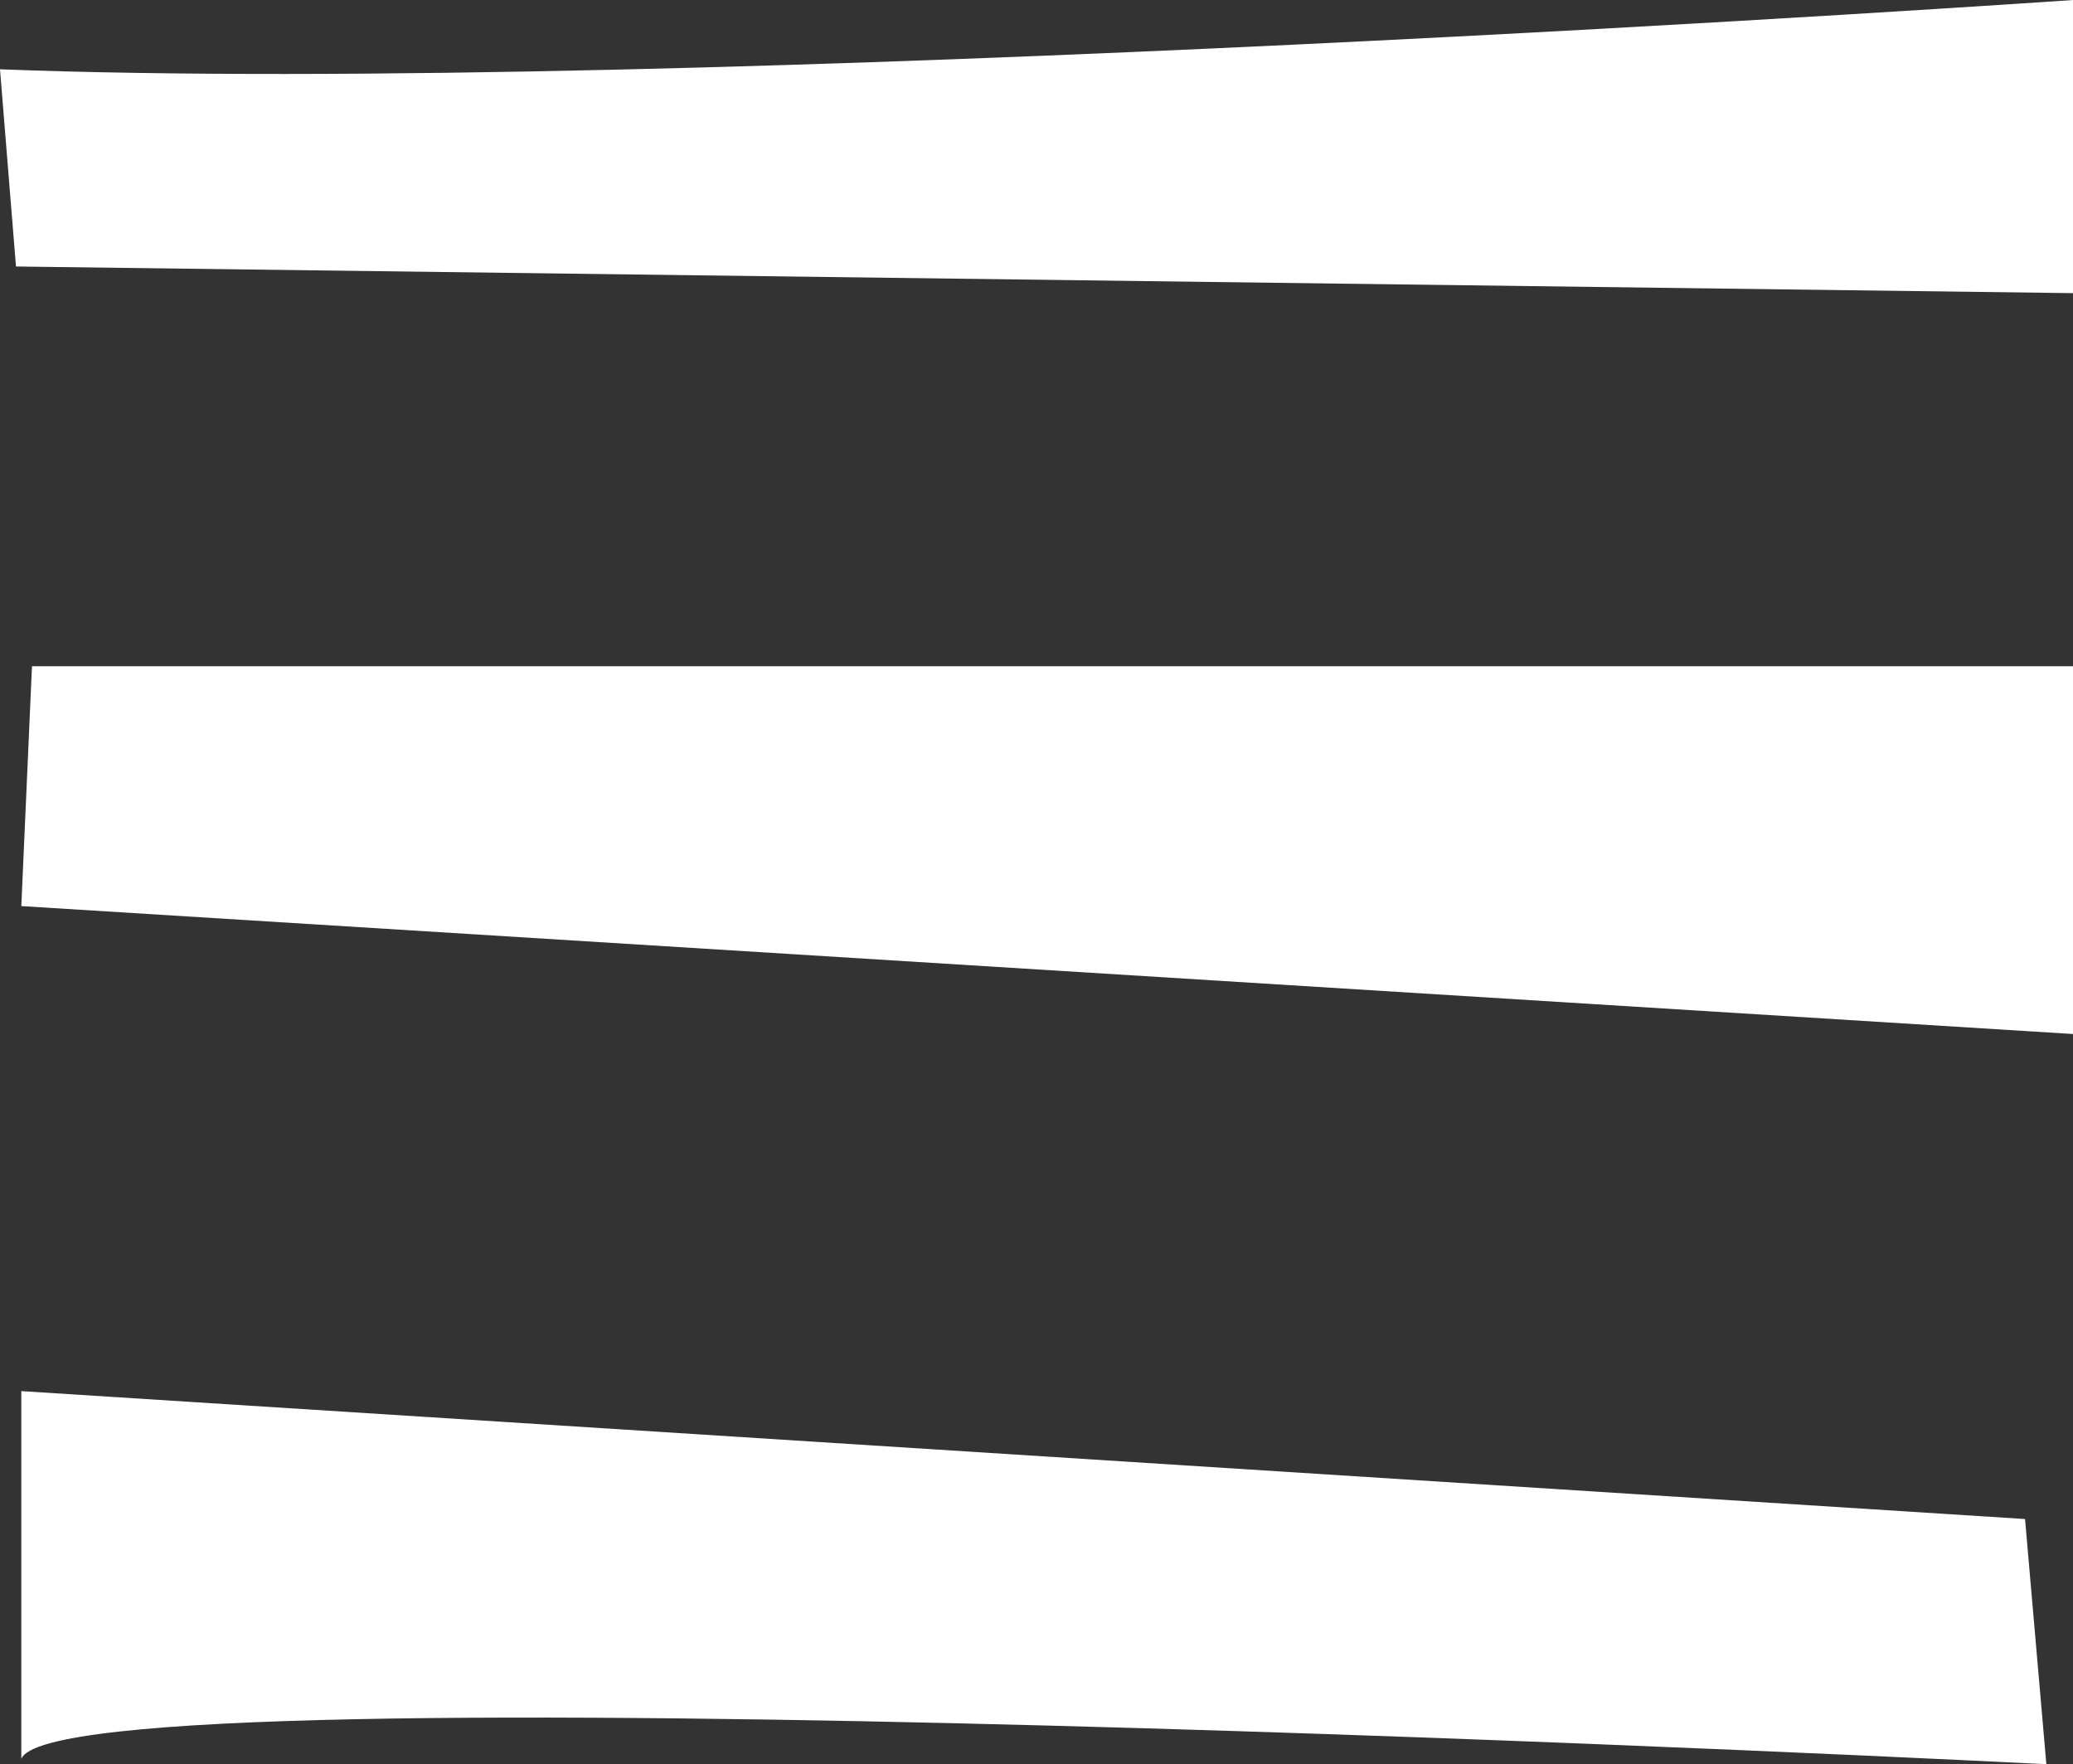
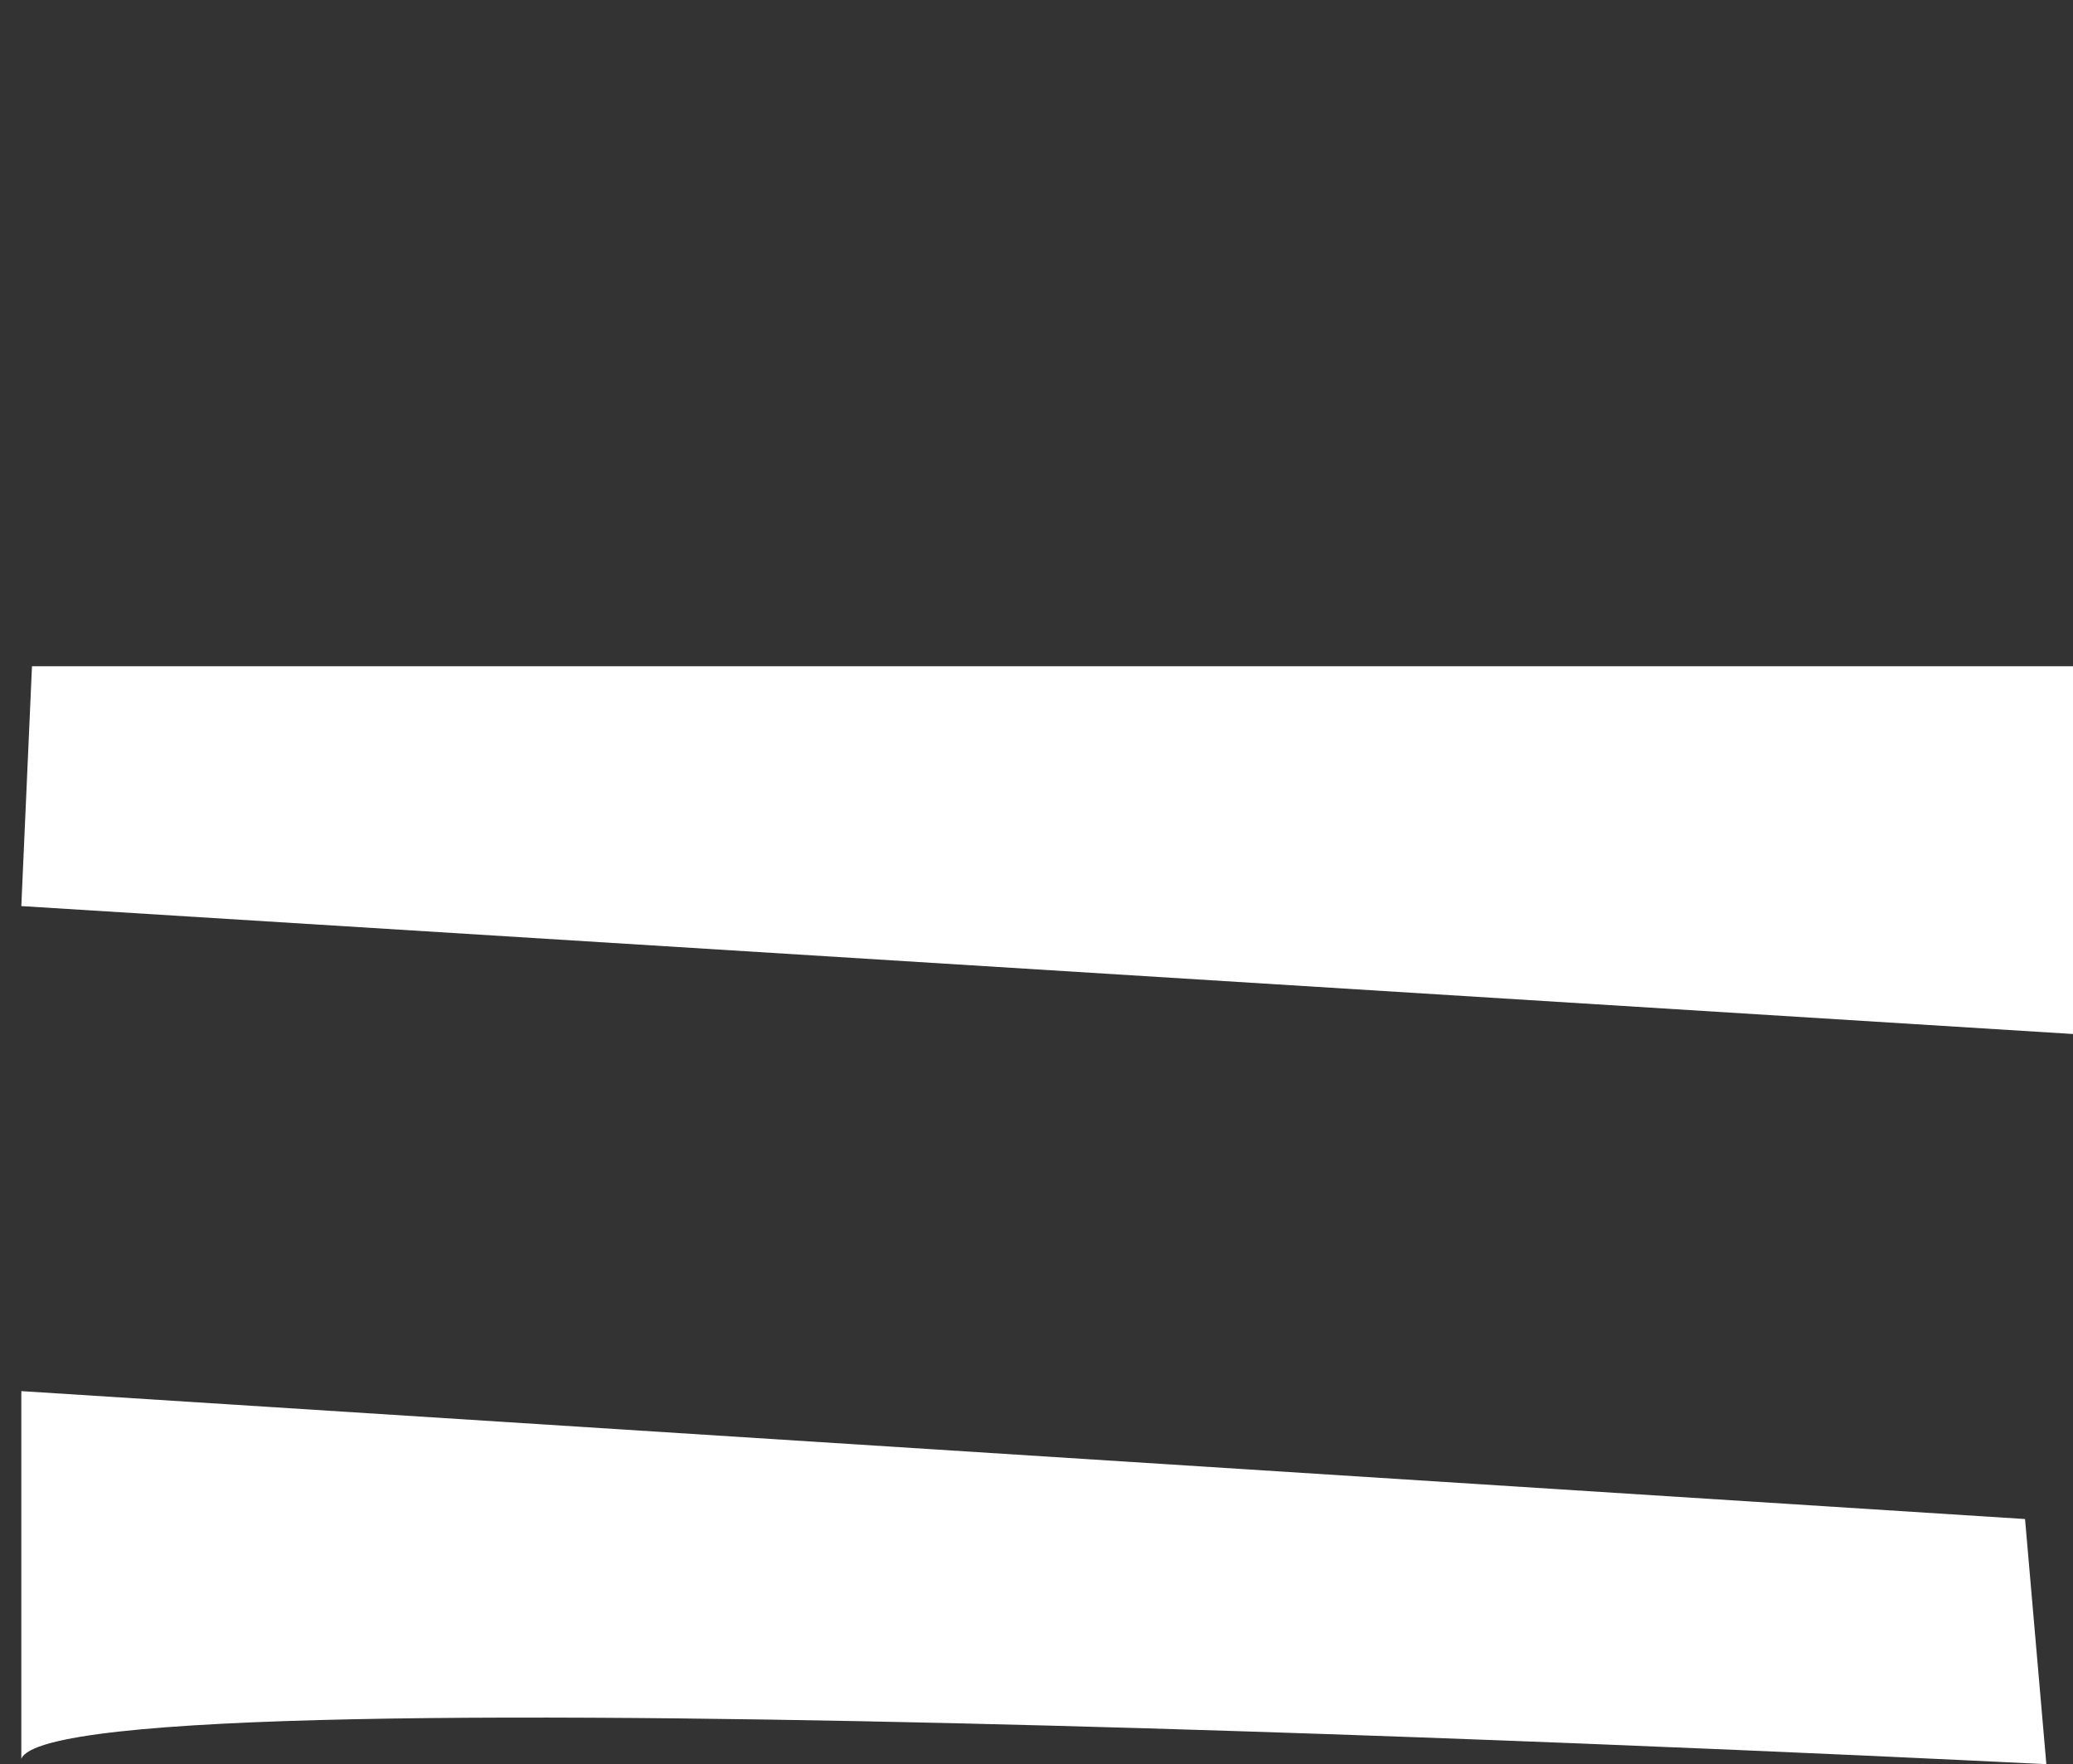
<svg xmlns="http://www.w3.org/2000/svg" version="1.1" id="Layer_1" x="0px" y="0px" viewBox="0 0 38.9 33.1" style="enable-background:new 0 0 38.9 33.1;" xml:space="preserve">
  <rect x="0" y="0" width="38.9" height="33.1" fill="#333333" stroke="none" />
  <style type="text/css">
	.st0{fill:#FFFFFF;}
</style>
  <g>
    <path class="st0" d="M0.4,33c0.7-1.8,38,0.1,38,0.1L38,28.5L0.4,26.1V33z" />
    <polygon class="st0" points="38.9,12.5 0.6,12.5 0.4,17 38.9,19.4  " />
-     <path class="st0" d="M0,1.3C0.1,2.5,0.2,3.8,0.3,5l38.6,0.5V0C38.9,0,12.9,1.8,0,1.3z" />
  </g>
</svg>